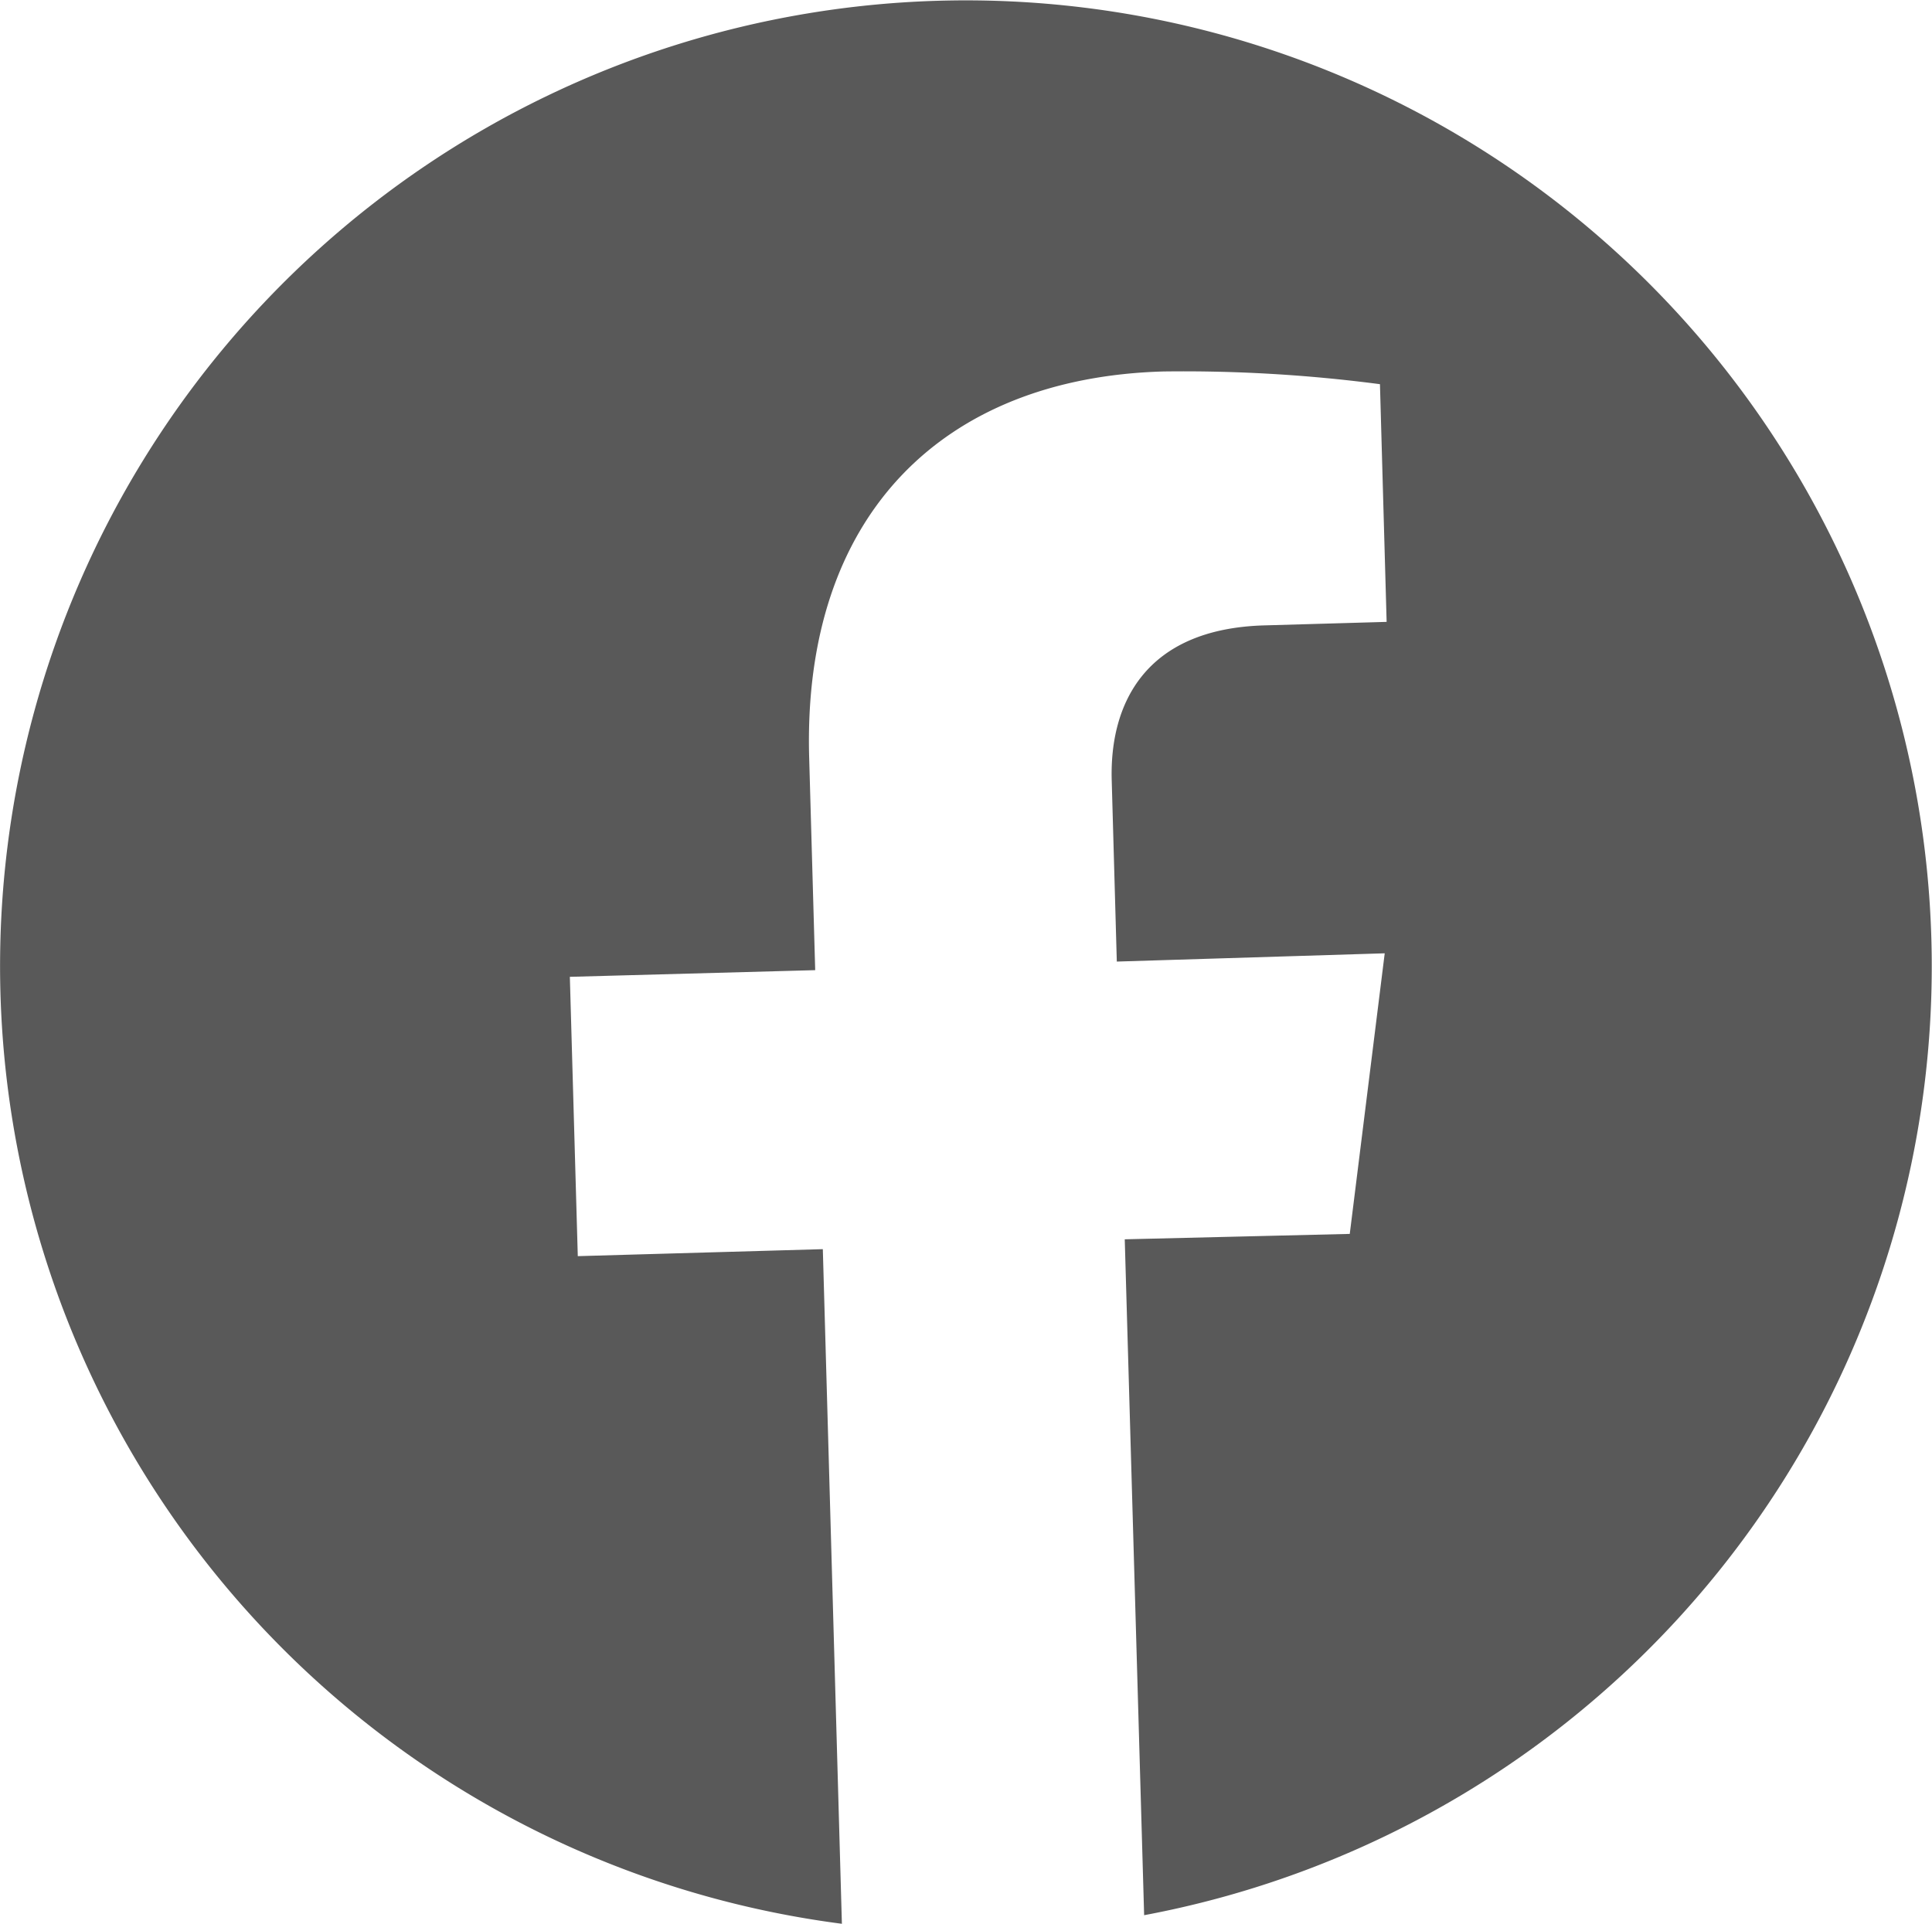
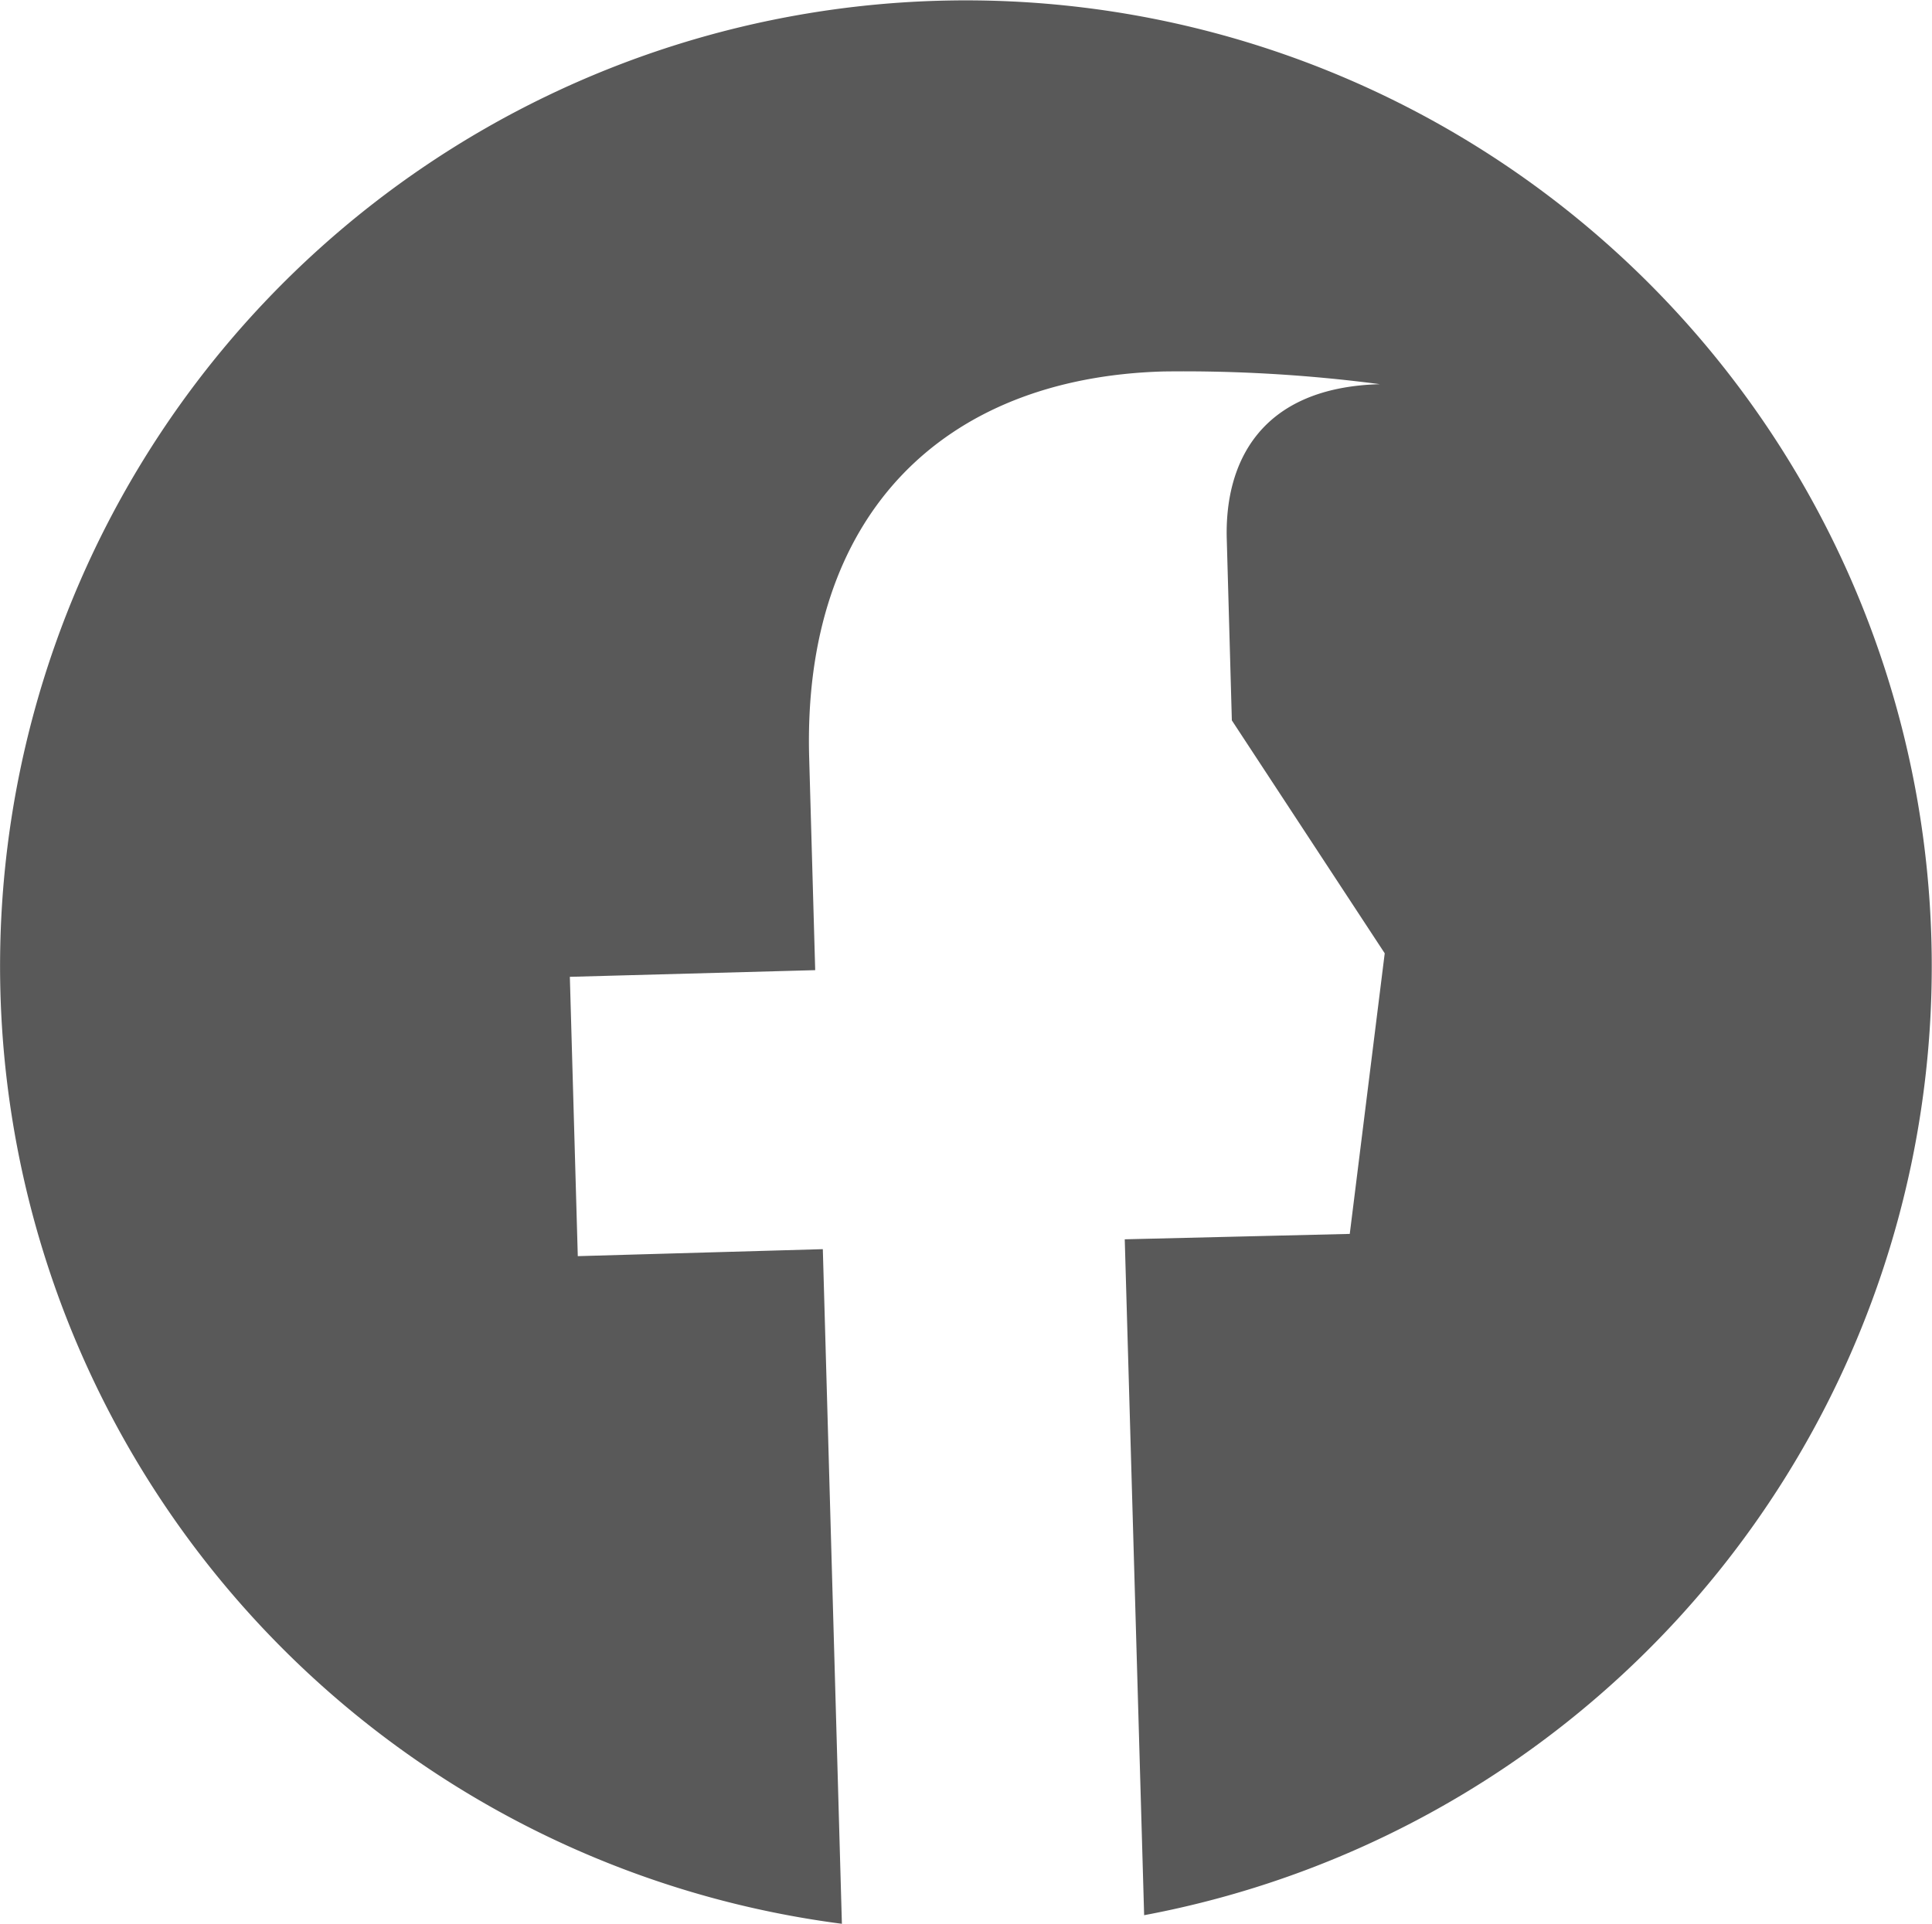
<svg xmlns="http://www.w3.org/2000/svg" viewBox="0 0 60.79 60.54">
  <defs>
    <style>
      .a {
        fill: #595959;
      }
    </style>
  </defs>
  <title>facebook</title>
-   <path class="a" d="M60.77,29.54a30.39,30.39,0,1,0-34.28,31l-.6-21.23-7.71.22-.25-8.79,7.72-.21-.19-6.7c-.21-7.61,4.2-11.94,11.14-12.14a47.44,47.44,0,0,1,6.82.4l.21,7.48-3.83.11c-3.78.1-4.89,2.48-4.82,4.88l.16,5.7L43.57,30l-1.1,8.83L35.39,39,36,60.27A30.38,30.38,0,0,0,60.77,29.54" />
+   <path class="a" d="M60.77,29.54a30.39,30.39,0,1,0-34.28,31l-.6-21.23-7.71.22-.25-8.79,7.72-.21-.19-6.7c-.21-7.61,4.2-11.94,11.14-12.14a47.44,47.44,0,0,1,6.82.4c-3.78.1-4.89,2.48-4.82,4.88l.16,5.7L43.57,30l-1.1,8.83L35.39,39,36,60.27A30.38,30.38,0,0,0,60.77,29.54" />
</svg>